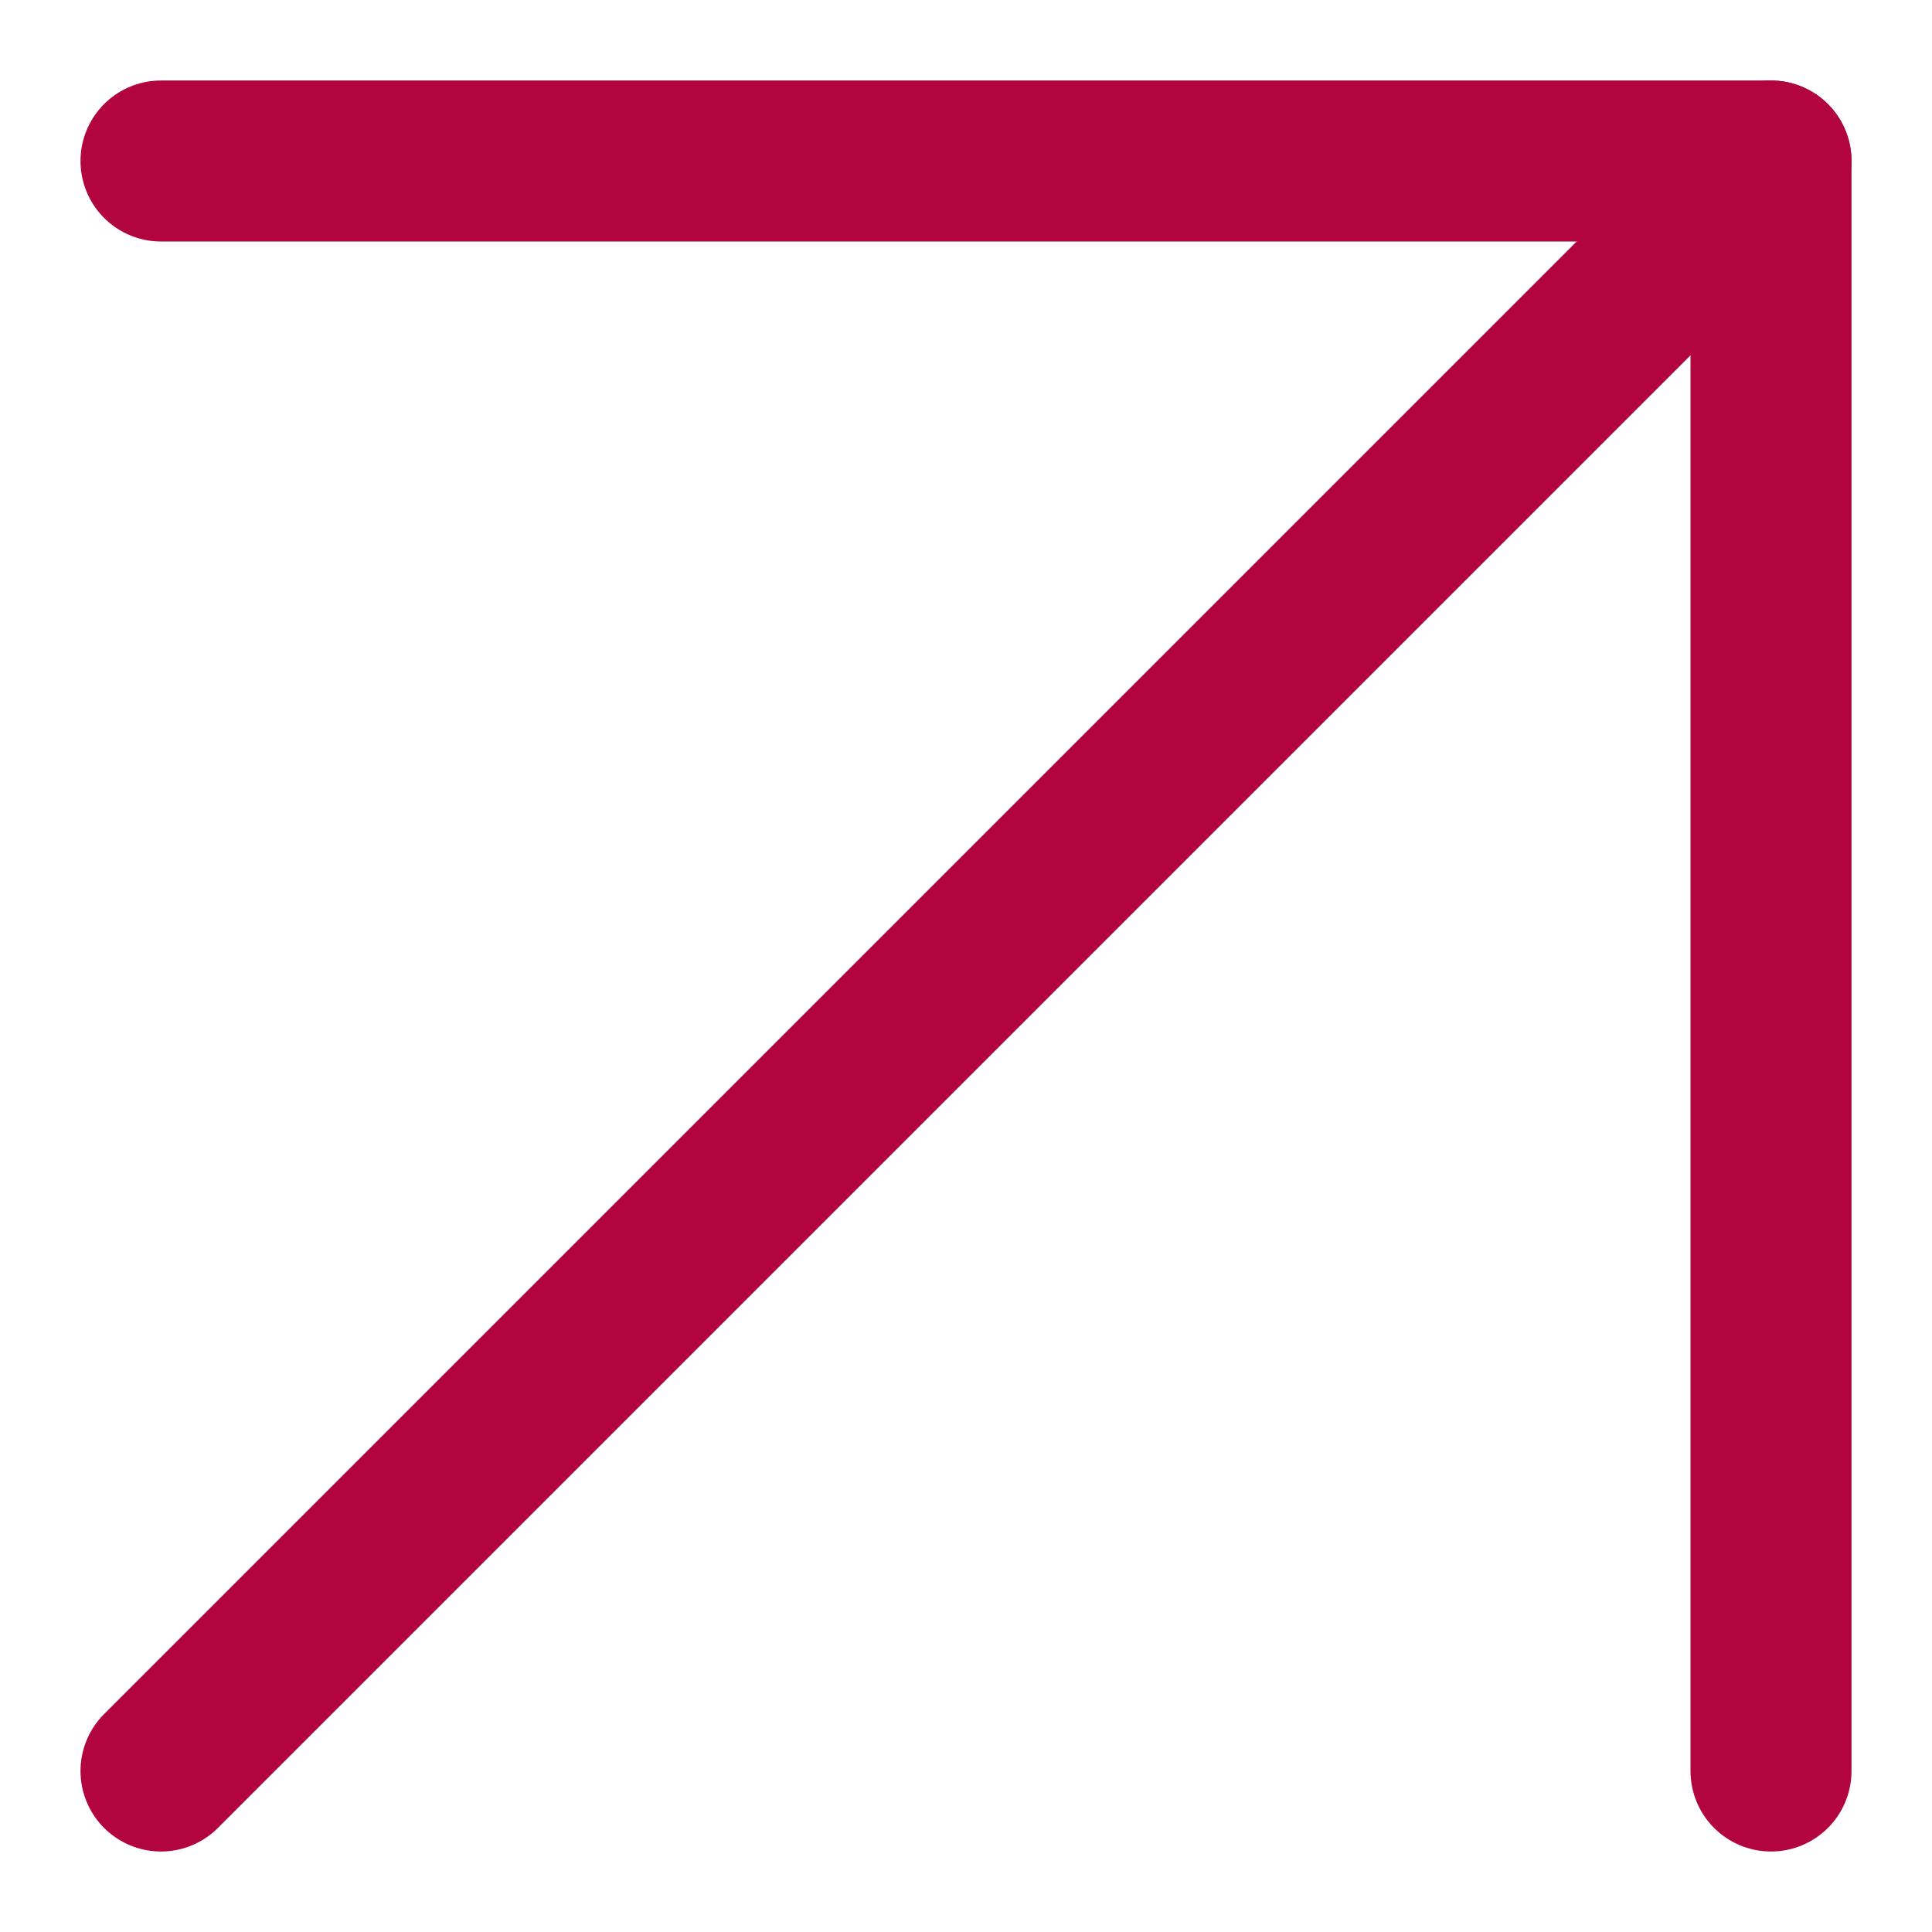
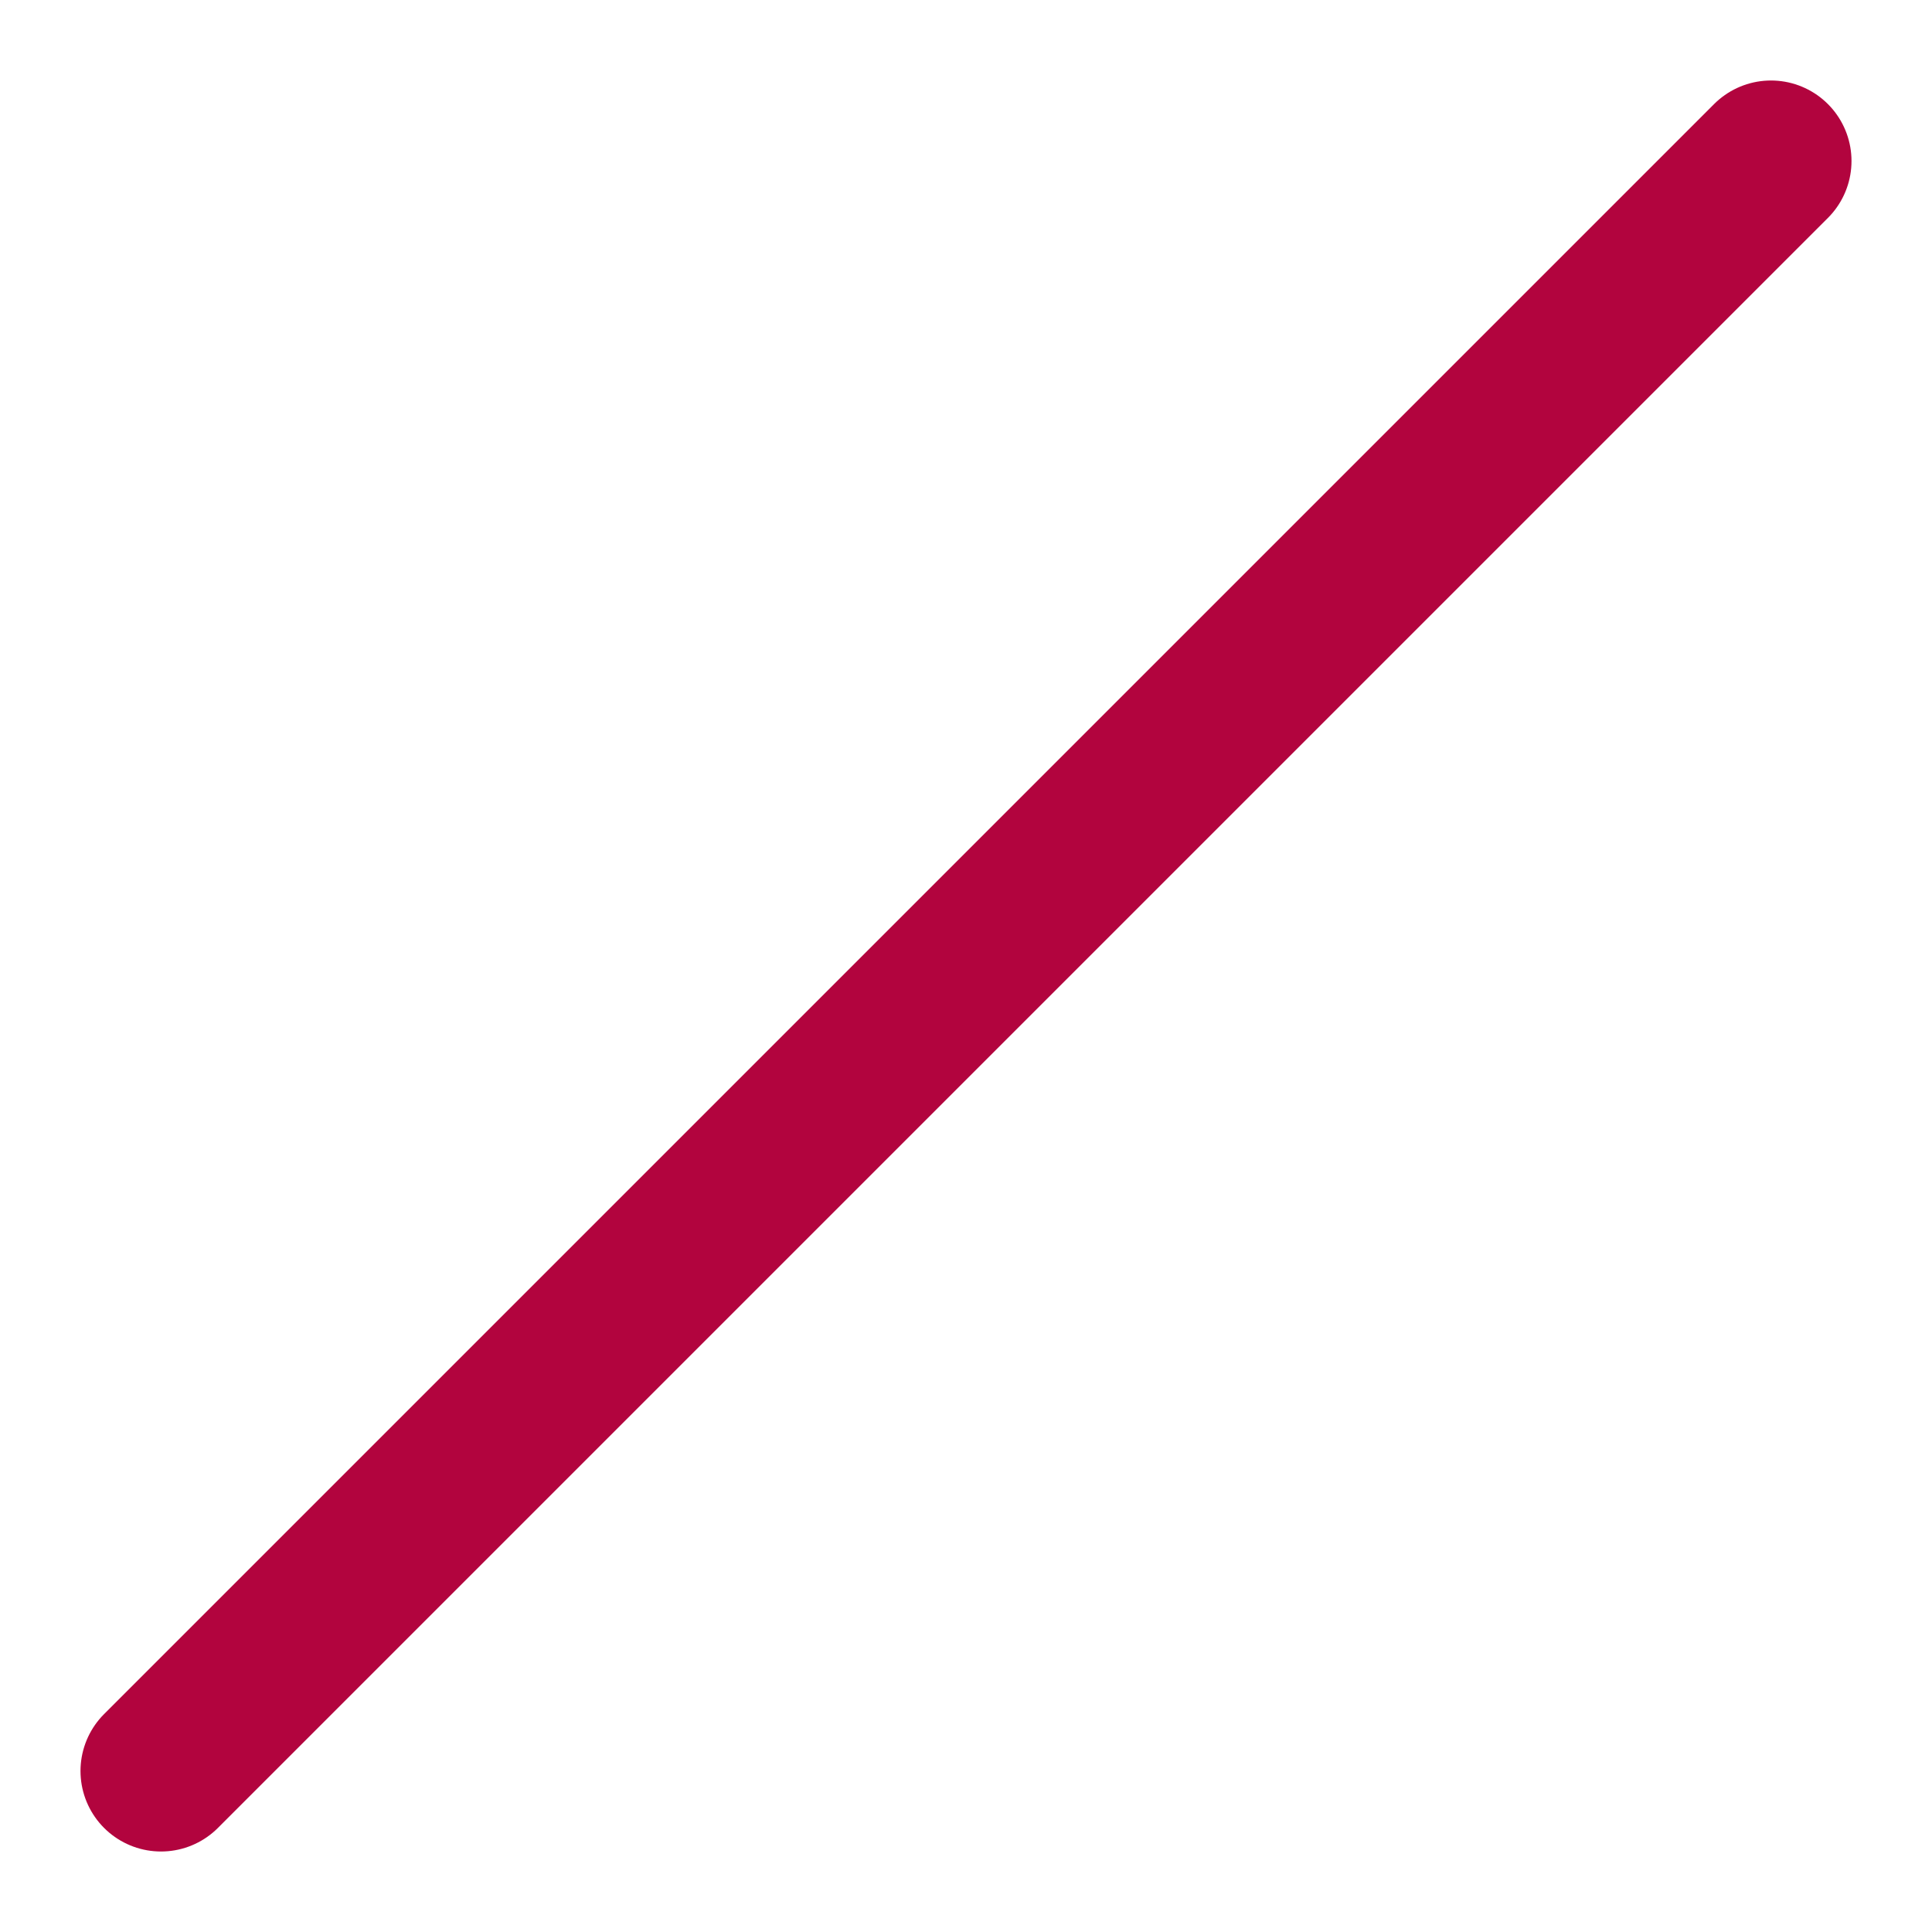
<svg xmlns="http://www.w3.org/2000/svg" width="12" height="12" viewBox="0 0 12 12" fill="none">
  <path d="M1 11L11 1" stroke="#B2043E" stroke-linecap="round" stroke-linejoin="round" />
-   <path d="M1 1H11V11" stroke="#B2043E" stroke-linecap="round" stroke-linejoin="round" />
</svg>